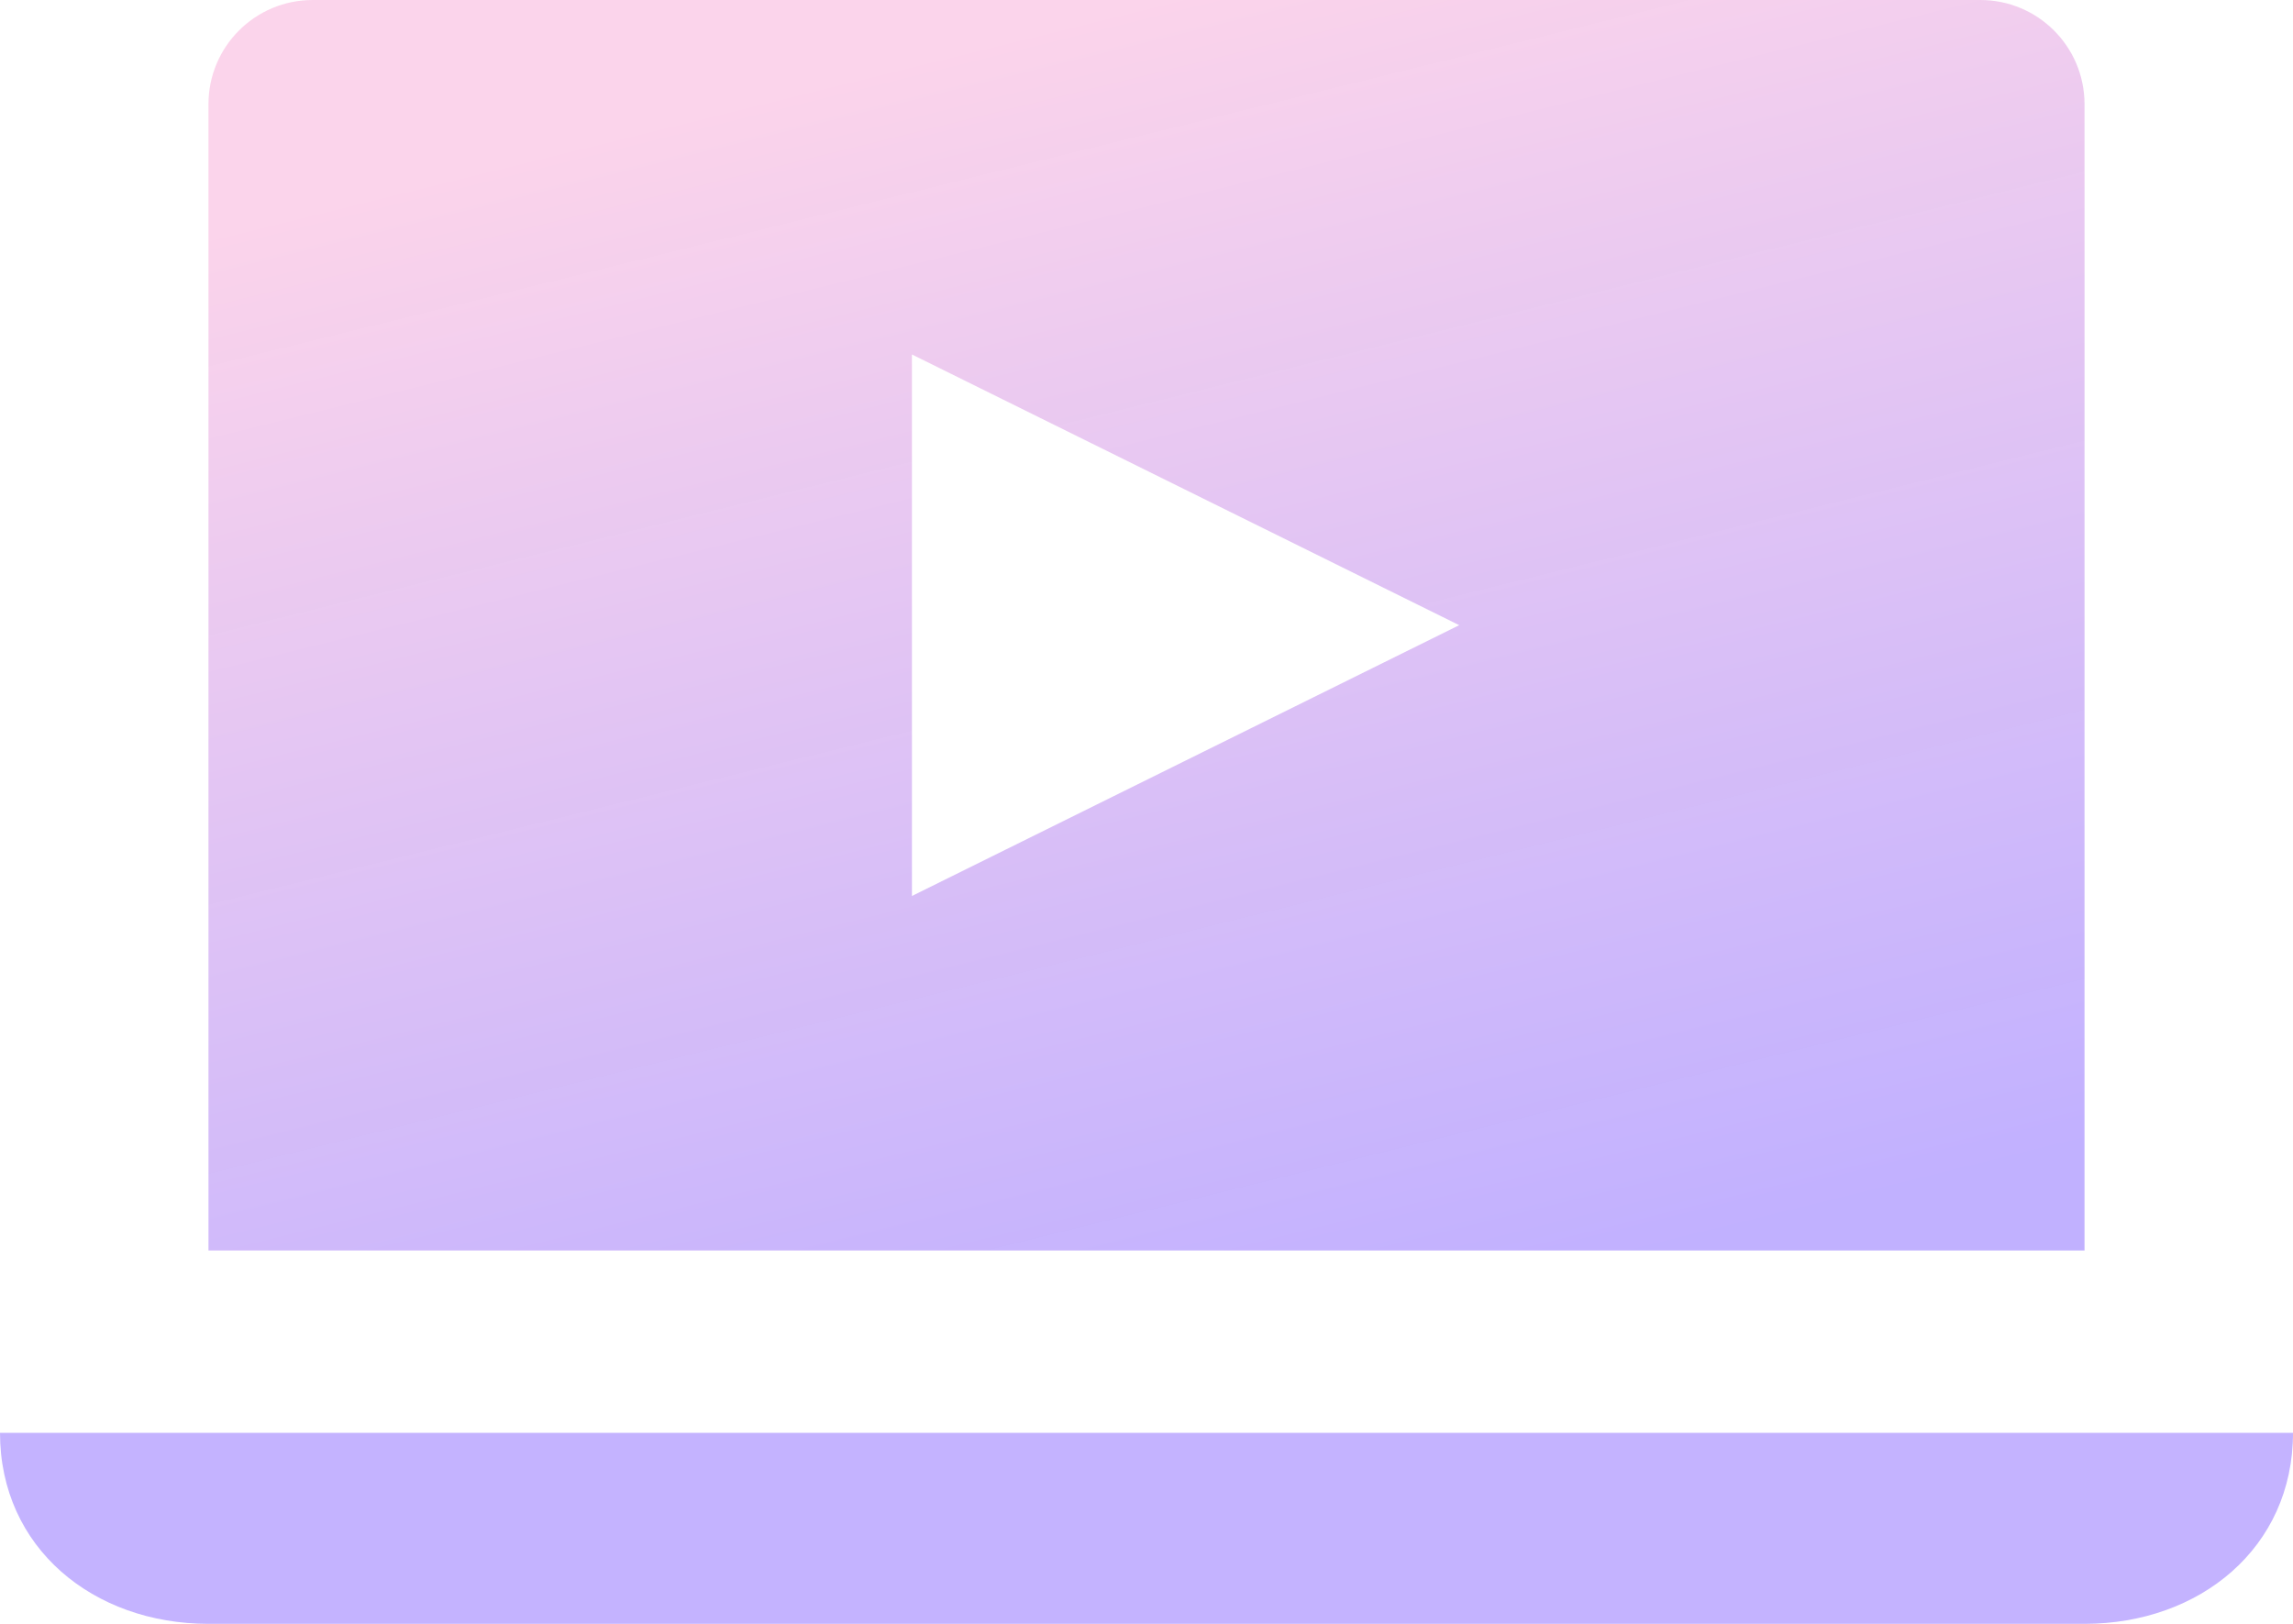
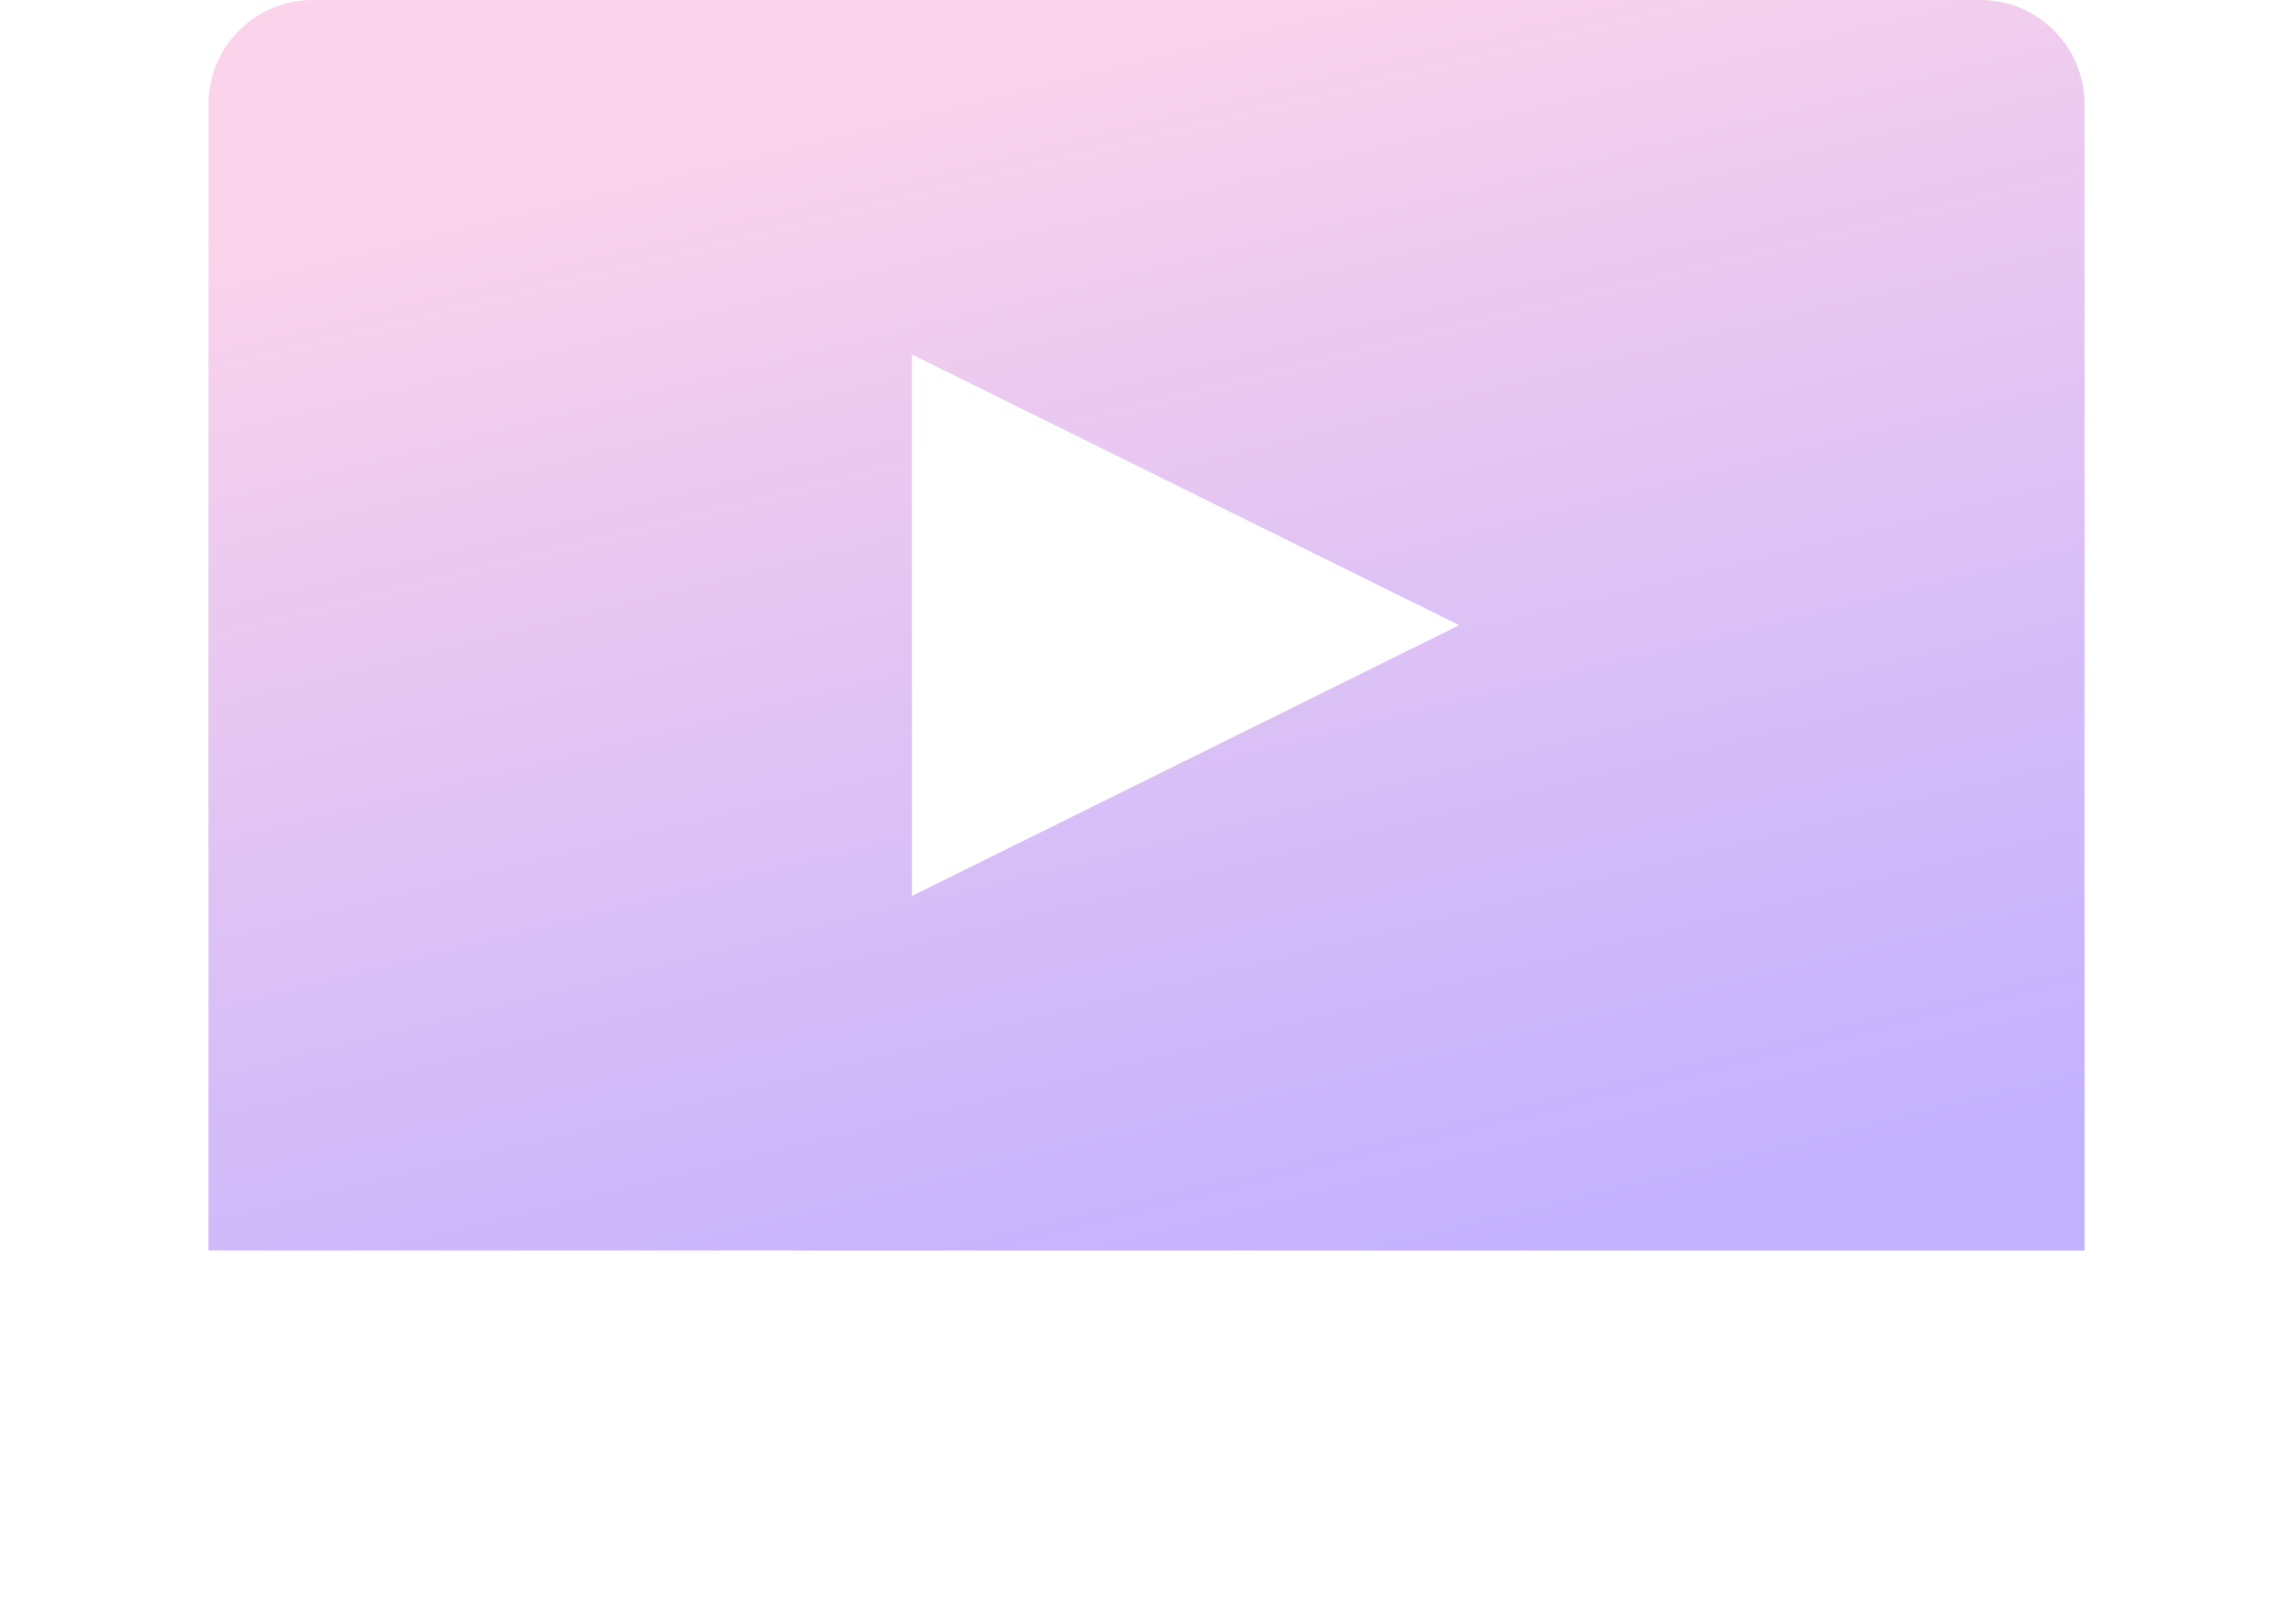
<svg xmlns="http://www.w3.org/2000/svg" width="24" height="17" viewBox="0 0 24 17" fill="none">
-   <path d="M0 15H24C24 16.205 23.023 17 21.818 17H2.182C0.977 17 0 16.205 0 15Z" fill="#C4B3FF" />
  <path fill-rule="evenodd" clip-rule="evenodd" d="M2.182 13.091L21.818 13.091L21.818 1.091C21.818 0.488 21.33 0 20.727 0H3.273C2.67 0 2.182 0.488 2.182 1.091L2.182 13.091ZM9.545 9.38L15.273 6.545L9.545 3.711V9.38Z" fill="url(#paint0_linear_0_1489)" />
  <defs>
    <linearGradient id="paint0_linear_0_1489" x1="17.168" y1="13.091" x2="13.818" y2="-0.45" gradientUnits="userSpaceOnUse">
      <stop stop-color="#5D31FF" stop-opacity="0.38" />
      <stop offset="1" stop-color="#F693CC" stop-opacity="0.4" />
    </linearGradient>
  </defs>
</svg>